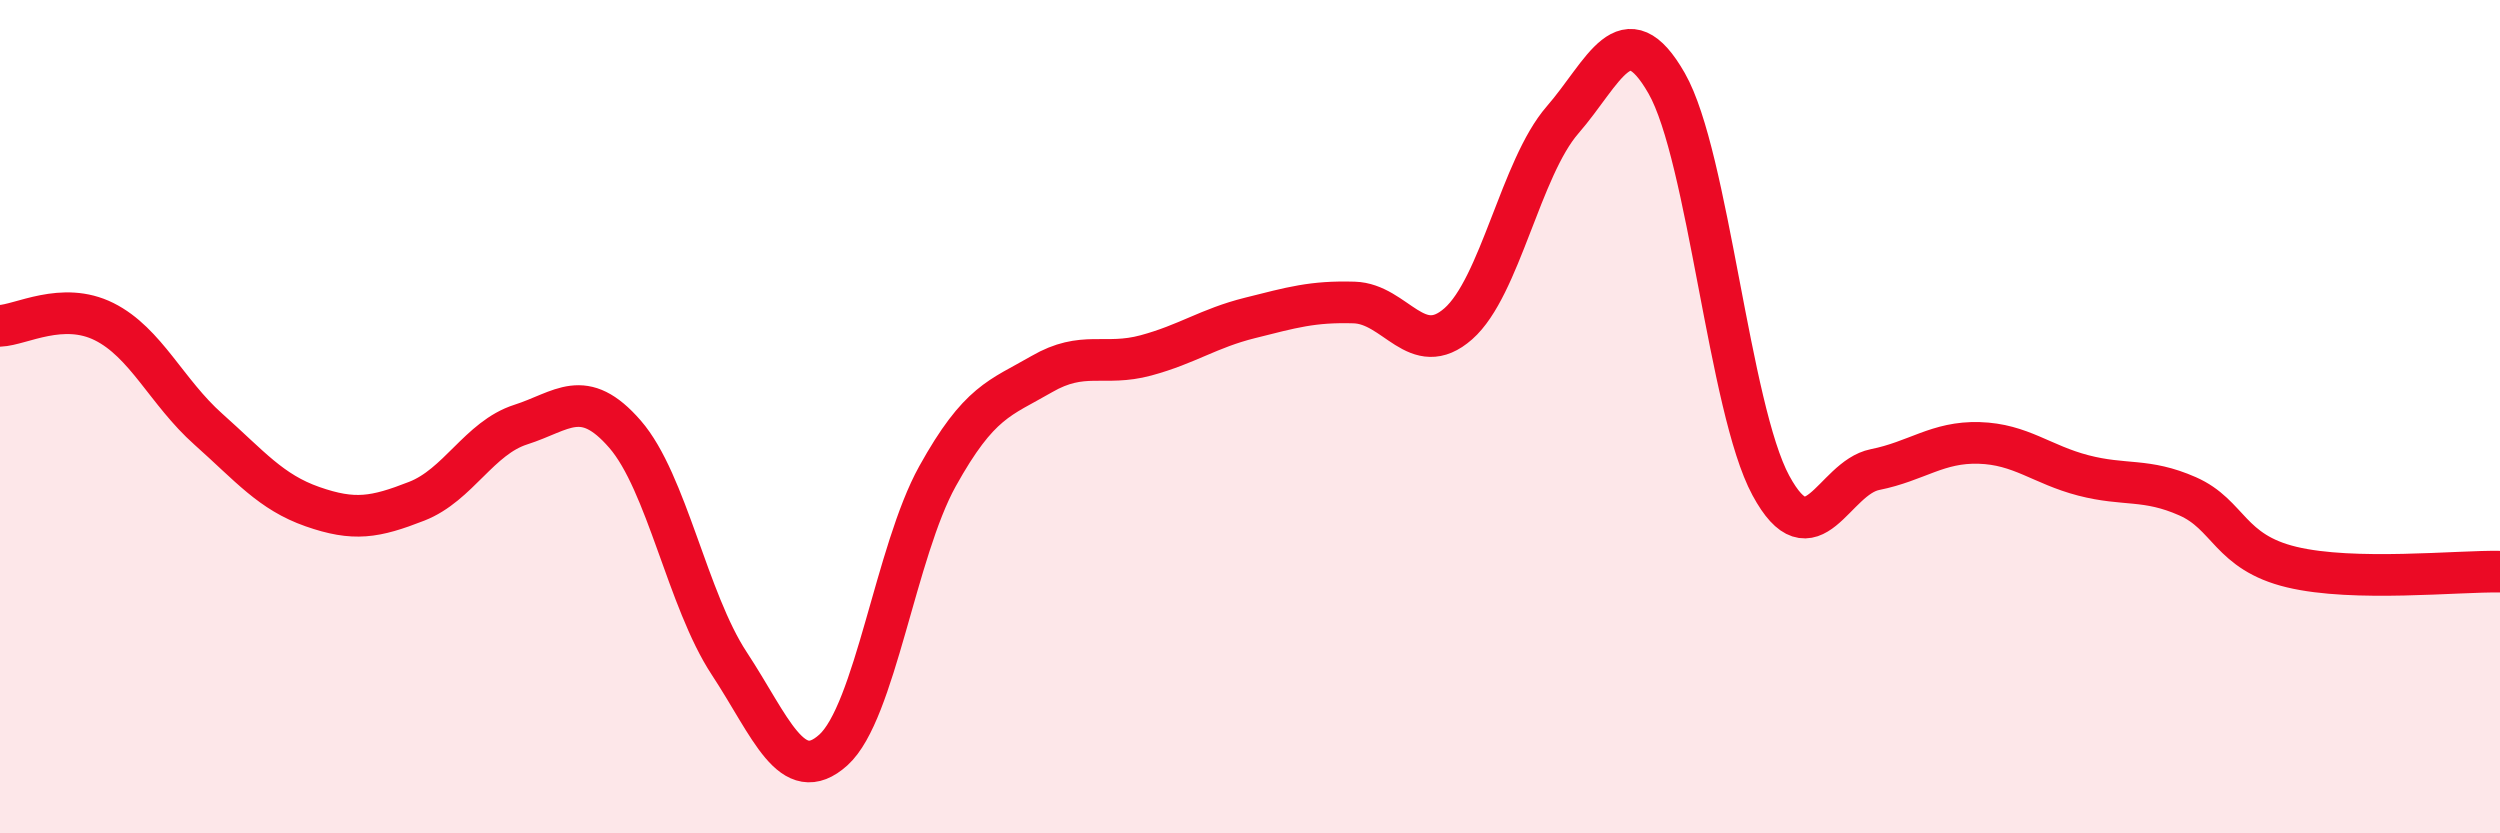
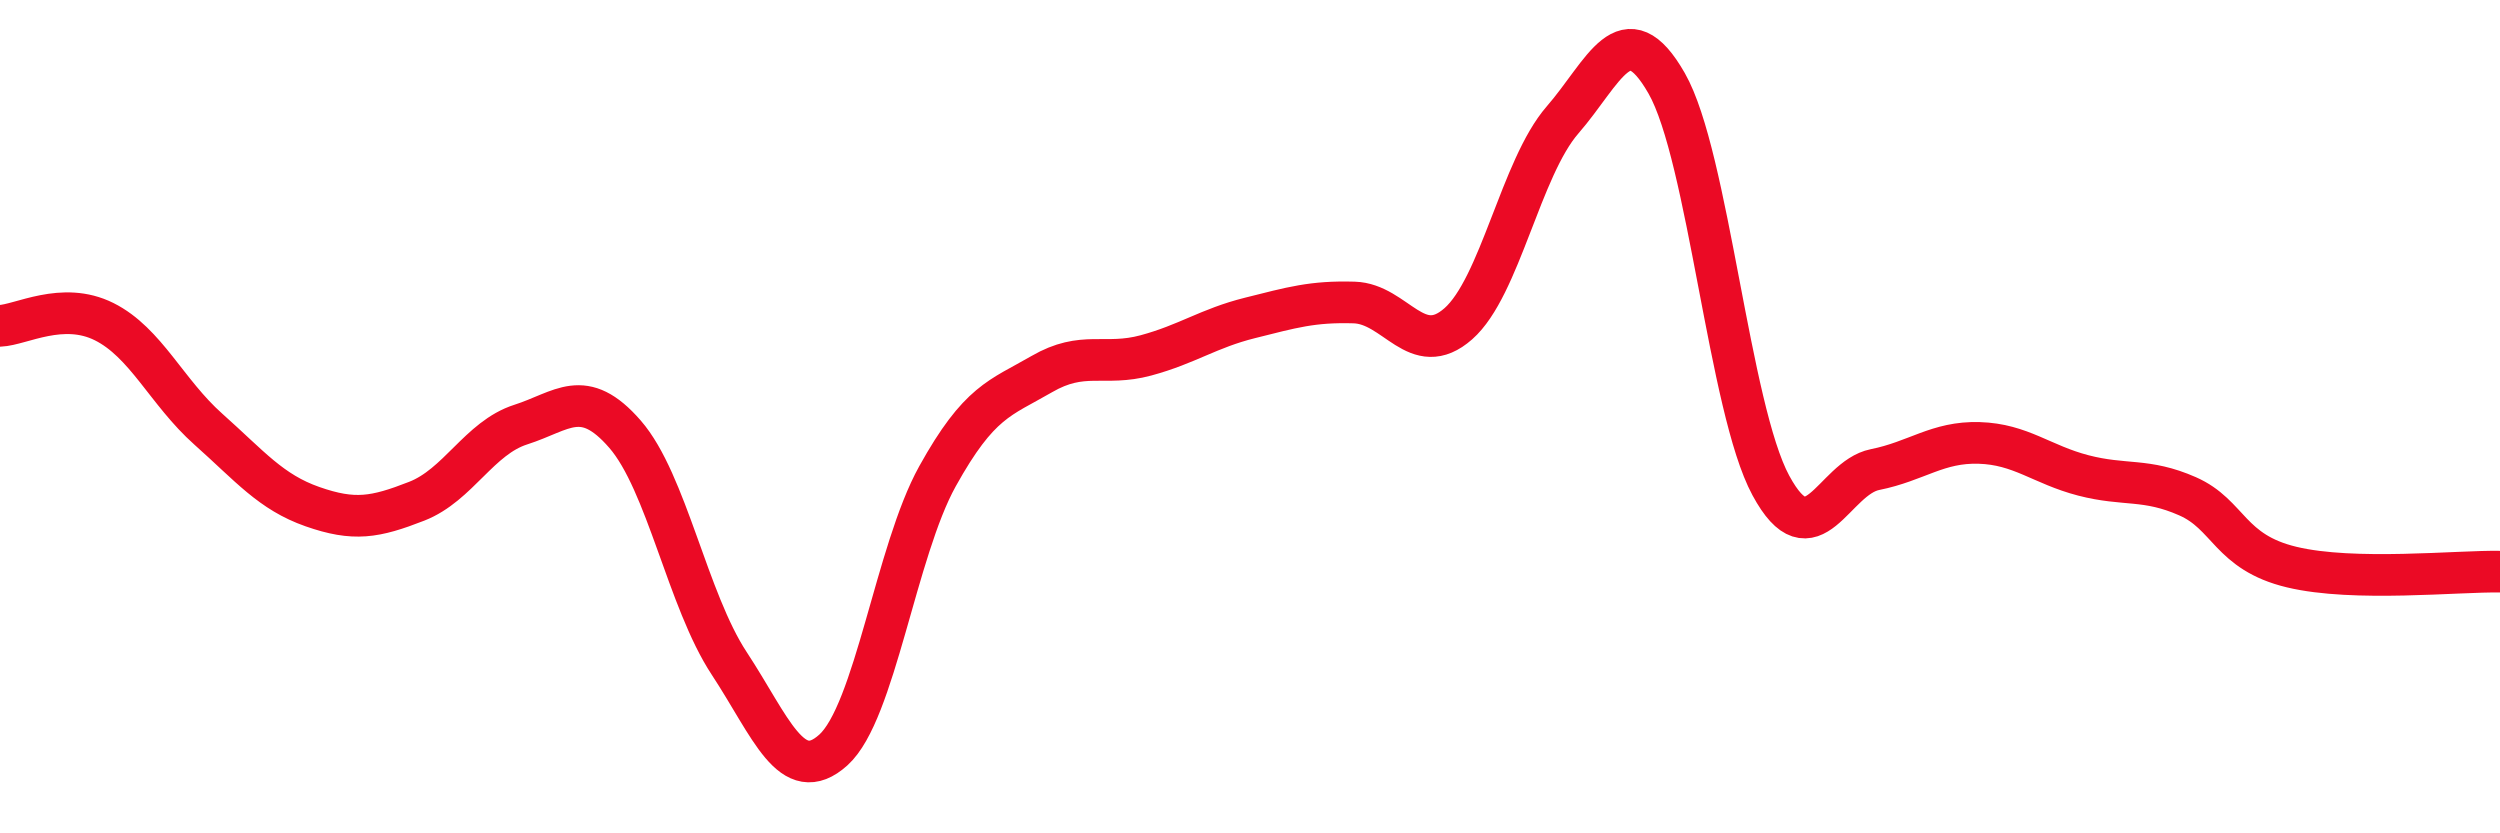
<svg xmlns="http://www.w3.org/2000/svg" width="60" height="20" viewBox="0 0 60 20">
-   <path d="M 0,7.82 C 0.5,7.8 1.5,7.22 2.5,7.72 C 3.5,8.22 4,9.41 5,10.3 C 6,11.19 6.5,11.81 7.5,12.16 C 8.5,12.51 9,12.42 10,12.03 C 11,11.64 11.5,10.51 12.5,10.19 C 13.5,9.87 14,9.27 15,10.42 C 16,11.57 16.5,14.4 17.5,15.92 C 18.5,17.44 19,18.9 20,18 C 21,17.1 21.5,13.23 22.5,11.43 C 23.5,9.63 24,9.56 25,8.98 C 26,8.4 26.5,8.8 27.5,8.53 C 28.5,8.26 29,7.88 30,7.63 C 31,7.38 31.5,7.23 32.5,7.26 C 33.5,7.29 34,8.65 35,7.77 C 36,6.89 36.5,4.03 37.5,2.88 C 38.5,1.73 39,0.25 40,2 C 41,3.75 41.5,9.8 42.5,11.65 C 43.5,13.5 44,11.47 45,11.27 C 46,11.07 46.5,10.6 47.5,10.63 C 48.5,10.66 49,11.15 50,11.41 C 51,11.67 51.5,11.47 52.5,11.91 C 53.5,12.35 53.5,13.25 55,13.61 C 56.5,13.97 59,13.7 60,13.72L60 20L0 20Z" fill="#EB0A25" opacity="0.1" stroke-linecap="round" stroke-linejoin="round" />
  <path d="M 0,7.82 C 0.5,7.8 1.5,7.22 2.5,7.72 C 3.5,8.22 4,9.41 5,10.3 C 6,11.19 6.5,11.81 7.5,12.16 C 8.5,12.51 9,12.42 10,12.03 C 11,11.64 11.5,10.51 12.5,10.19 C 13.5,9.87 14,9.27 15,10.42 C 16,11.57 16.5,14.4 17.5,15.92 C 18.5,17.44 19,18.9 20,18 C 21,17.1 21.5,13.23 22.5,11.43 C 23.5,9.63 24,9.56 25,8.98 C 26,8.4 26.5,8.8 27.5,8.53 C 28.5,8.26 29,7.88 30,7.63 C 31,7.38 31.5,7.23 32.5,7.26 C 33.5,7.29 34,8.65 35,7.77 C 36,6.89 36.5,4.03 37.5,2.88 C 38.5,1.73 39,0.25 40,2 C 41,3.75 41.5,9.8 42.5,11.65 C 43.5,13.5 44,11.47 45,11.27 C 46,11.07 46.5,10.6 47.5,10.63 C 48.5,10.66 49,11.15 50,11.41 C 51,11.67 51.5,11.47 52.5,11.91 C 53.5,12.35 53.5,13.25 55,13.61 C 56.5,13.97 59,13.7 60,13.72" stroke="#EB0A25" stroke-width="1" fill="none" stroke-linecap="round" stroke-linejoin="round" />
</svg>